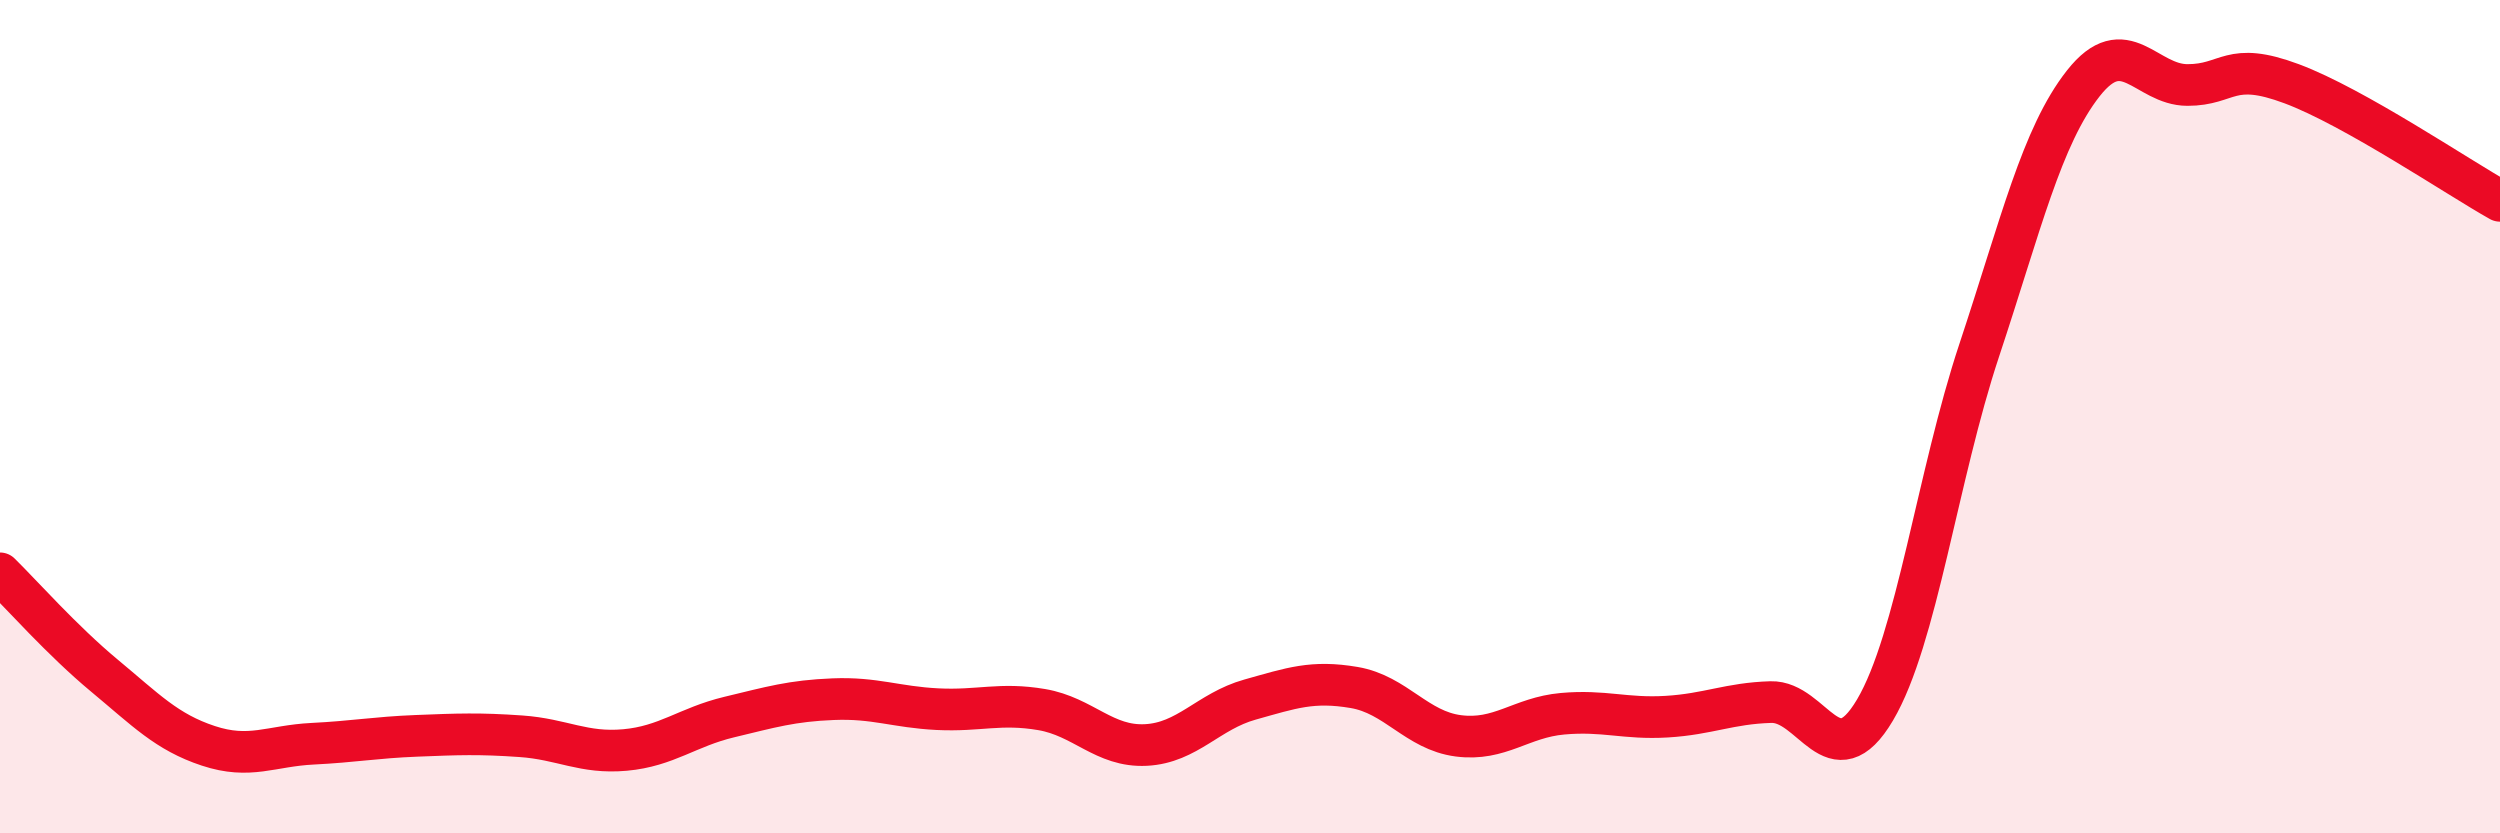
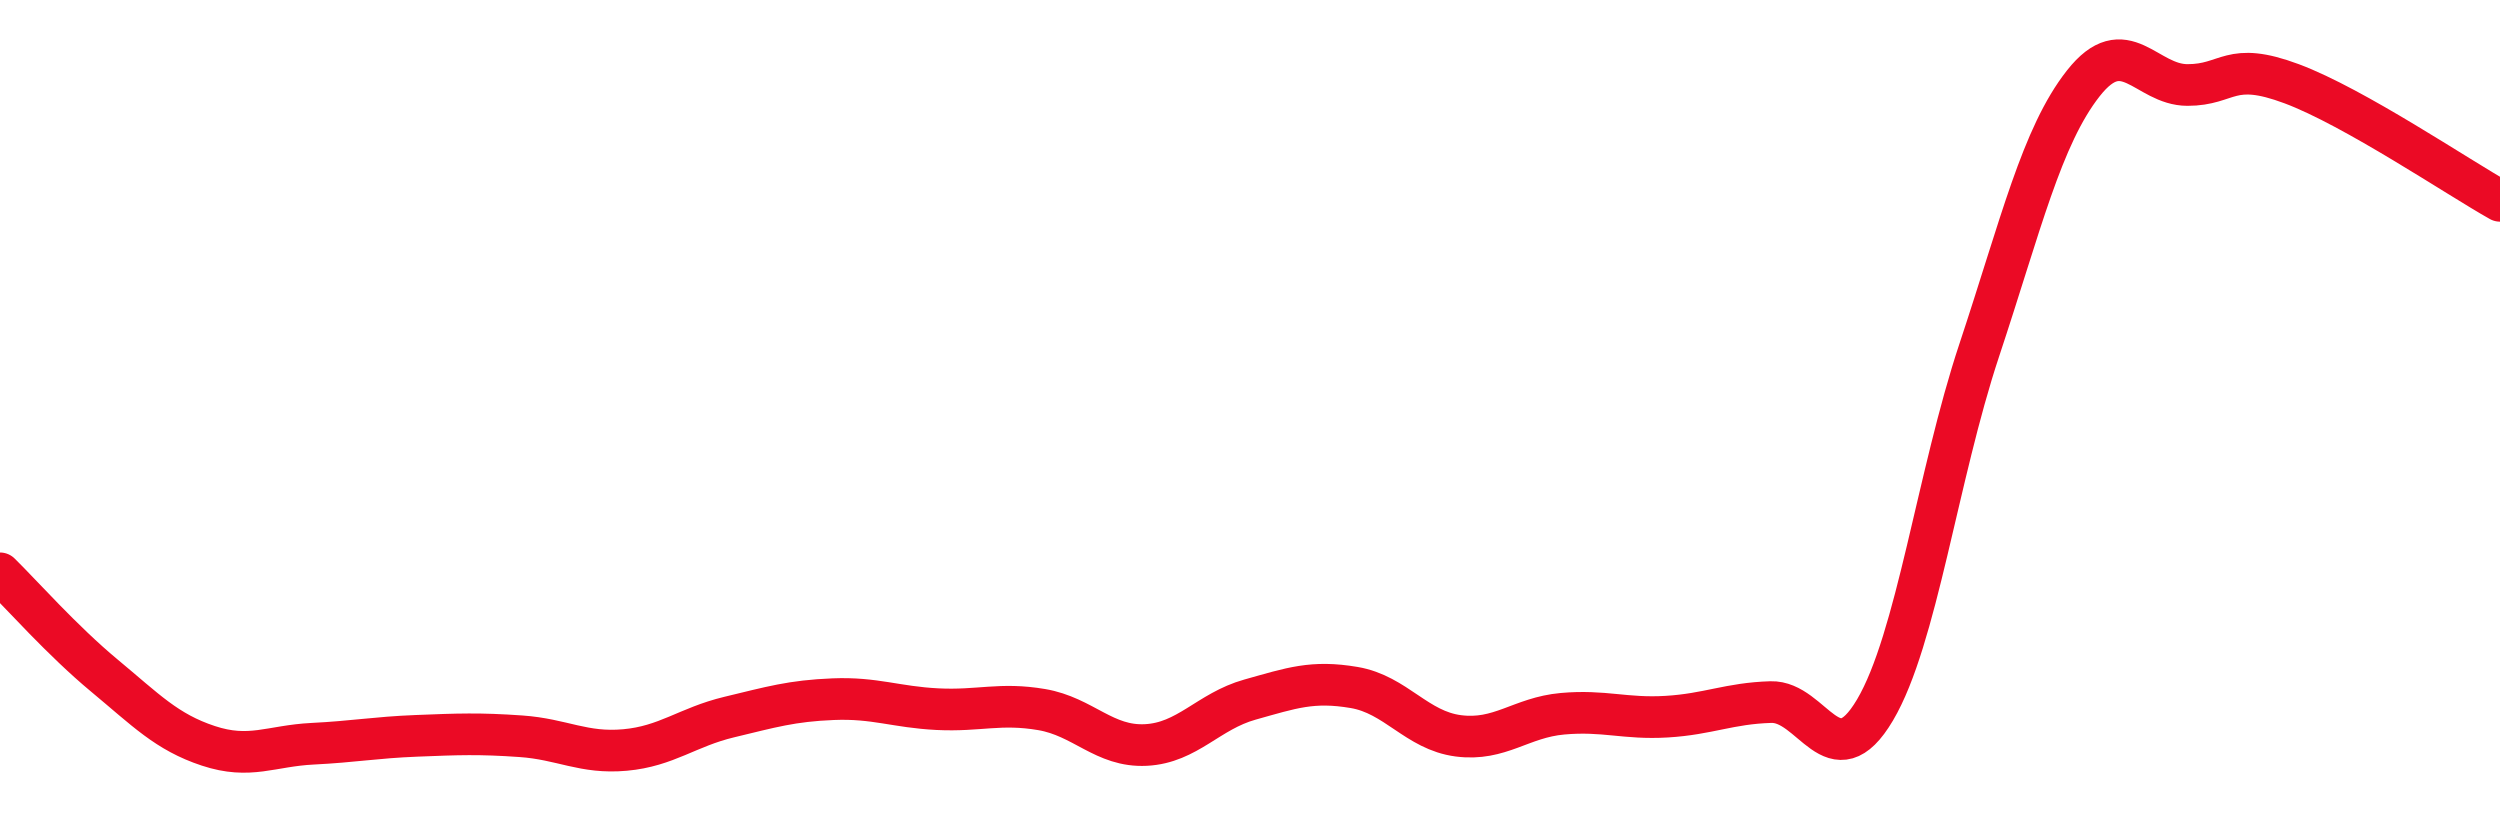
<svg xmlns="http://www.w3.org/2000/svg" width="60" height="20" viewBox="0 0 60 20">
-   <path d="M 0,13.76 C 0.5,14.25 1.5,15.38 2.5,16.21 C 3.5,17.04 4,17.57 5,17.9 C 6,18.23 6.5,17.9 7.5,17.85 C 8.5,17.8 9,17.7 10,17.66 C 11,17.62 11.5,17.6 12.5,17.67 C 13.5,17.74 14,18.09 15,18 C 16,17.91 16.5,17.45 17.5,17.21 C 18.5,16.97 19,16.82 20,16.78 C 21,16.74 21.5,16.97 22.5,17.02 C 23.5,17.07 24,16.86 25,17.03 C 26,17.2 26.5,17.93 27.5,17.88 C 28.5,17.83 29,17.07 30,16.79 C 31,16.51 31.5,16.33 32.5,16.5 C 33.5,16.67 34,17.53 35,17.66 C 36,17.79 36.5,17.22 37.5,17.13 C 38.5,17.04 39,17.26 40,17.2 C 41,17.14 41.5,16.88 42.5,16.85 C 43.5,16.82 44,18.73 45,17.04 C 46,15.35 46.5,11.42 47.5,8.41 C 48.5,5.4 49,3.27 50,2 C 51,0.73 51.5,2.04 52.5,2.04 C 53.5,2.04 53.5,1.45 55,2.01 C 56.5,2.57 59,4.26 60,4.82L60 20L0 20Z" fill="#EB0A25" opacity="0.1" stroke-linecap="round" stroke-linejoin="round" />
  <path d="M 0,13.76 C 0.5,14.25 1.5,15.38 2.5,16.21 C 3.5,17.04 4,17.57 5,17.9 C 6,18.23 6.5,17.9 7.5,17.85 C 8.5,17.8 9,17.7 10,17.66 C 11,17.62 11.5,17.6 12.5,17.67 C 13.5,17.74 14,18.09 15,18 C 16,17.91 16.5,17.45 17.5,17.21 C 18.5,16.97 19,16.82 20,16.78 C 21,16.74 21.5,16.97 22.5,17.02 C 23.5,17.07 24,16.86 25,17.03 C 26,17.2 26.5,17.93 27.5,17.88 C 28.5,17.83 29,17.07 30,16.79 C 31,16.51 31.5,16.33 32.5,16.5 C 33.5,16.67 34,17.53 35,17.66 C 36,17.79 36.5,17.22 37.5,17.13 C 38.5,17.04 39,17.26 40,17.2 C 41,17.14 41.5,16.88 42.5,16.85 C 43.5,16.82 44,18.73 45,17.04 C 46,15.35 46.5,11.42 47.5,8.41 C 48.5,5.4 49,3.27 50,2 C 51,0.73 51.5,2.04 52.5,2.04 C 53.5,2.04 53.5,1.45 55,2.01 C 56.5,2.57 59,4.26 60,4.82" stroke="#EB0A25" stroke-width="1" fill="none" stroke-linecap="round" stroke-linejoin="round" />
</svg>